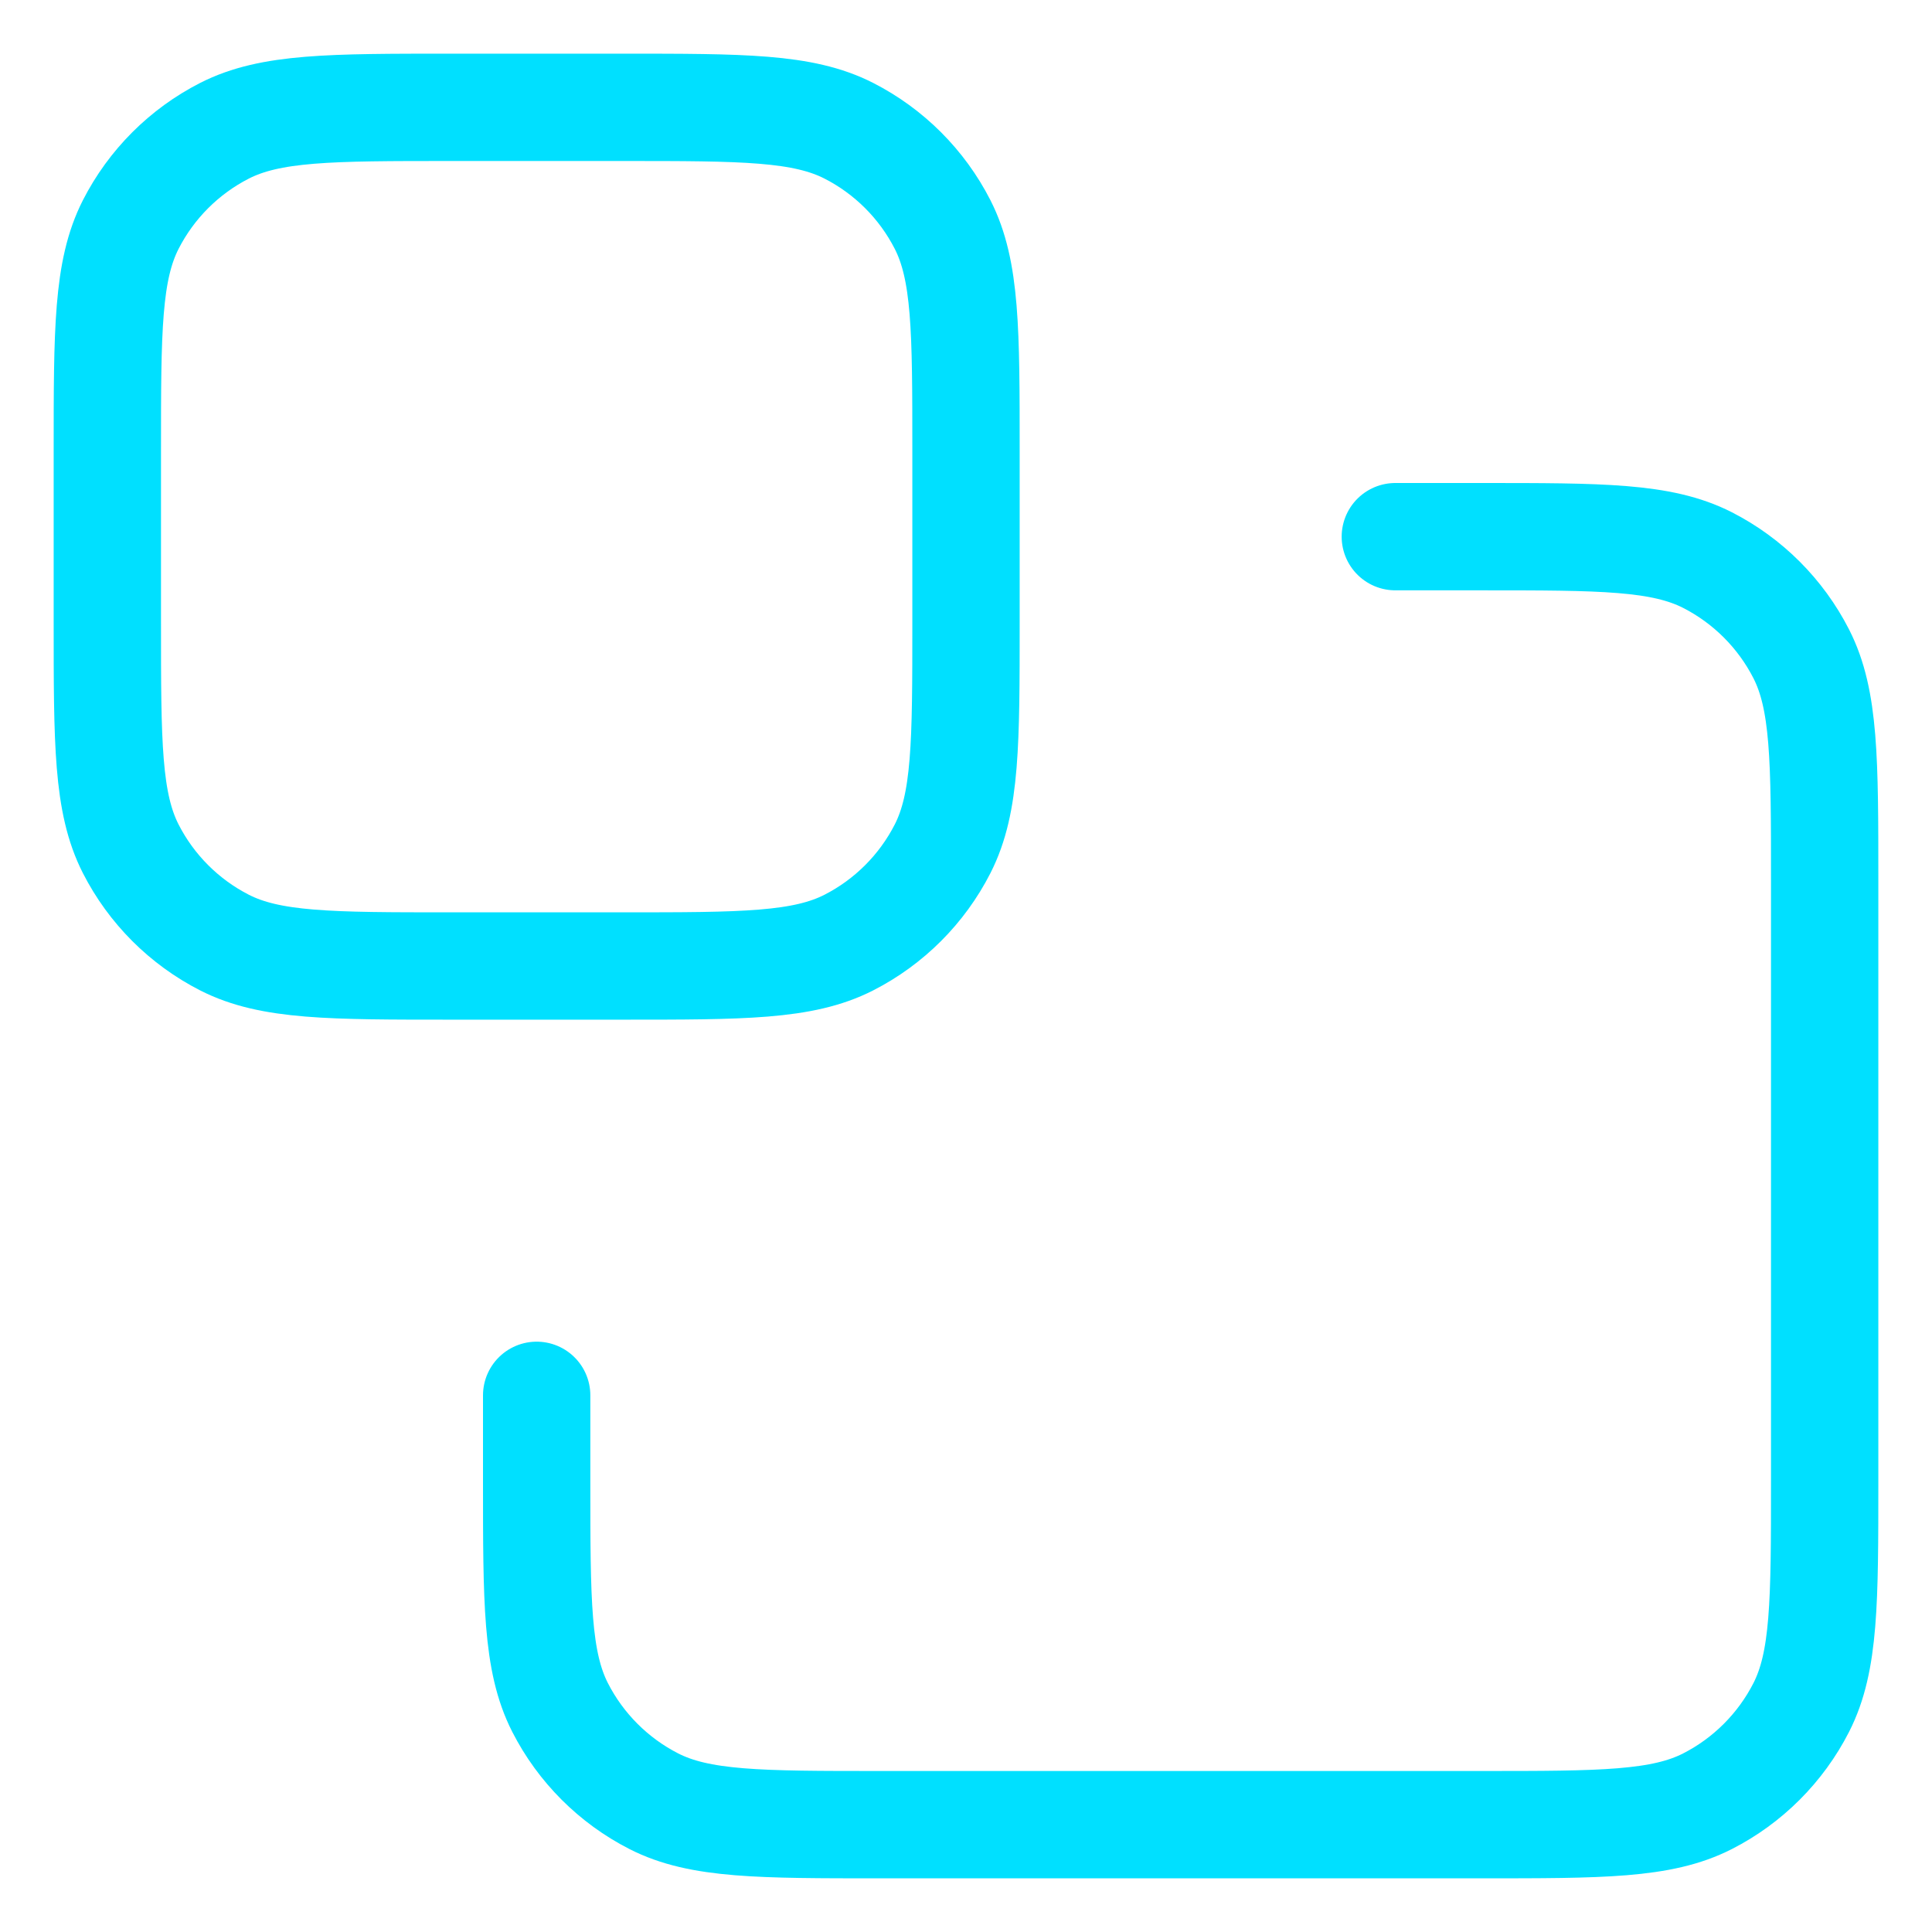
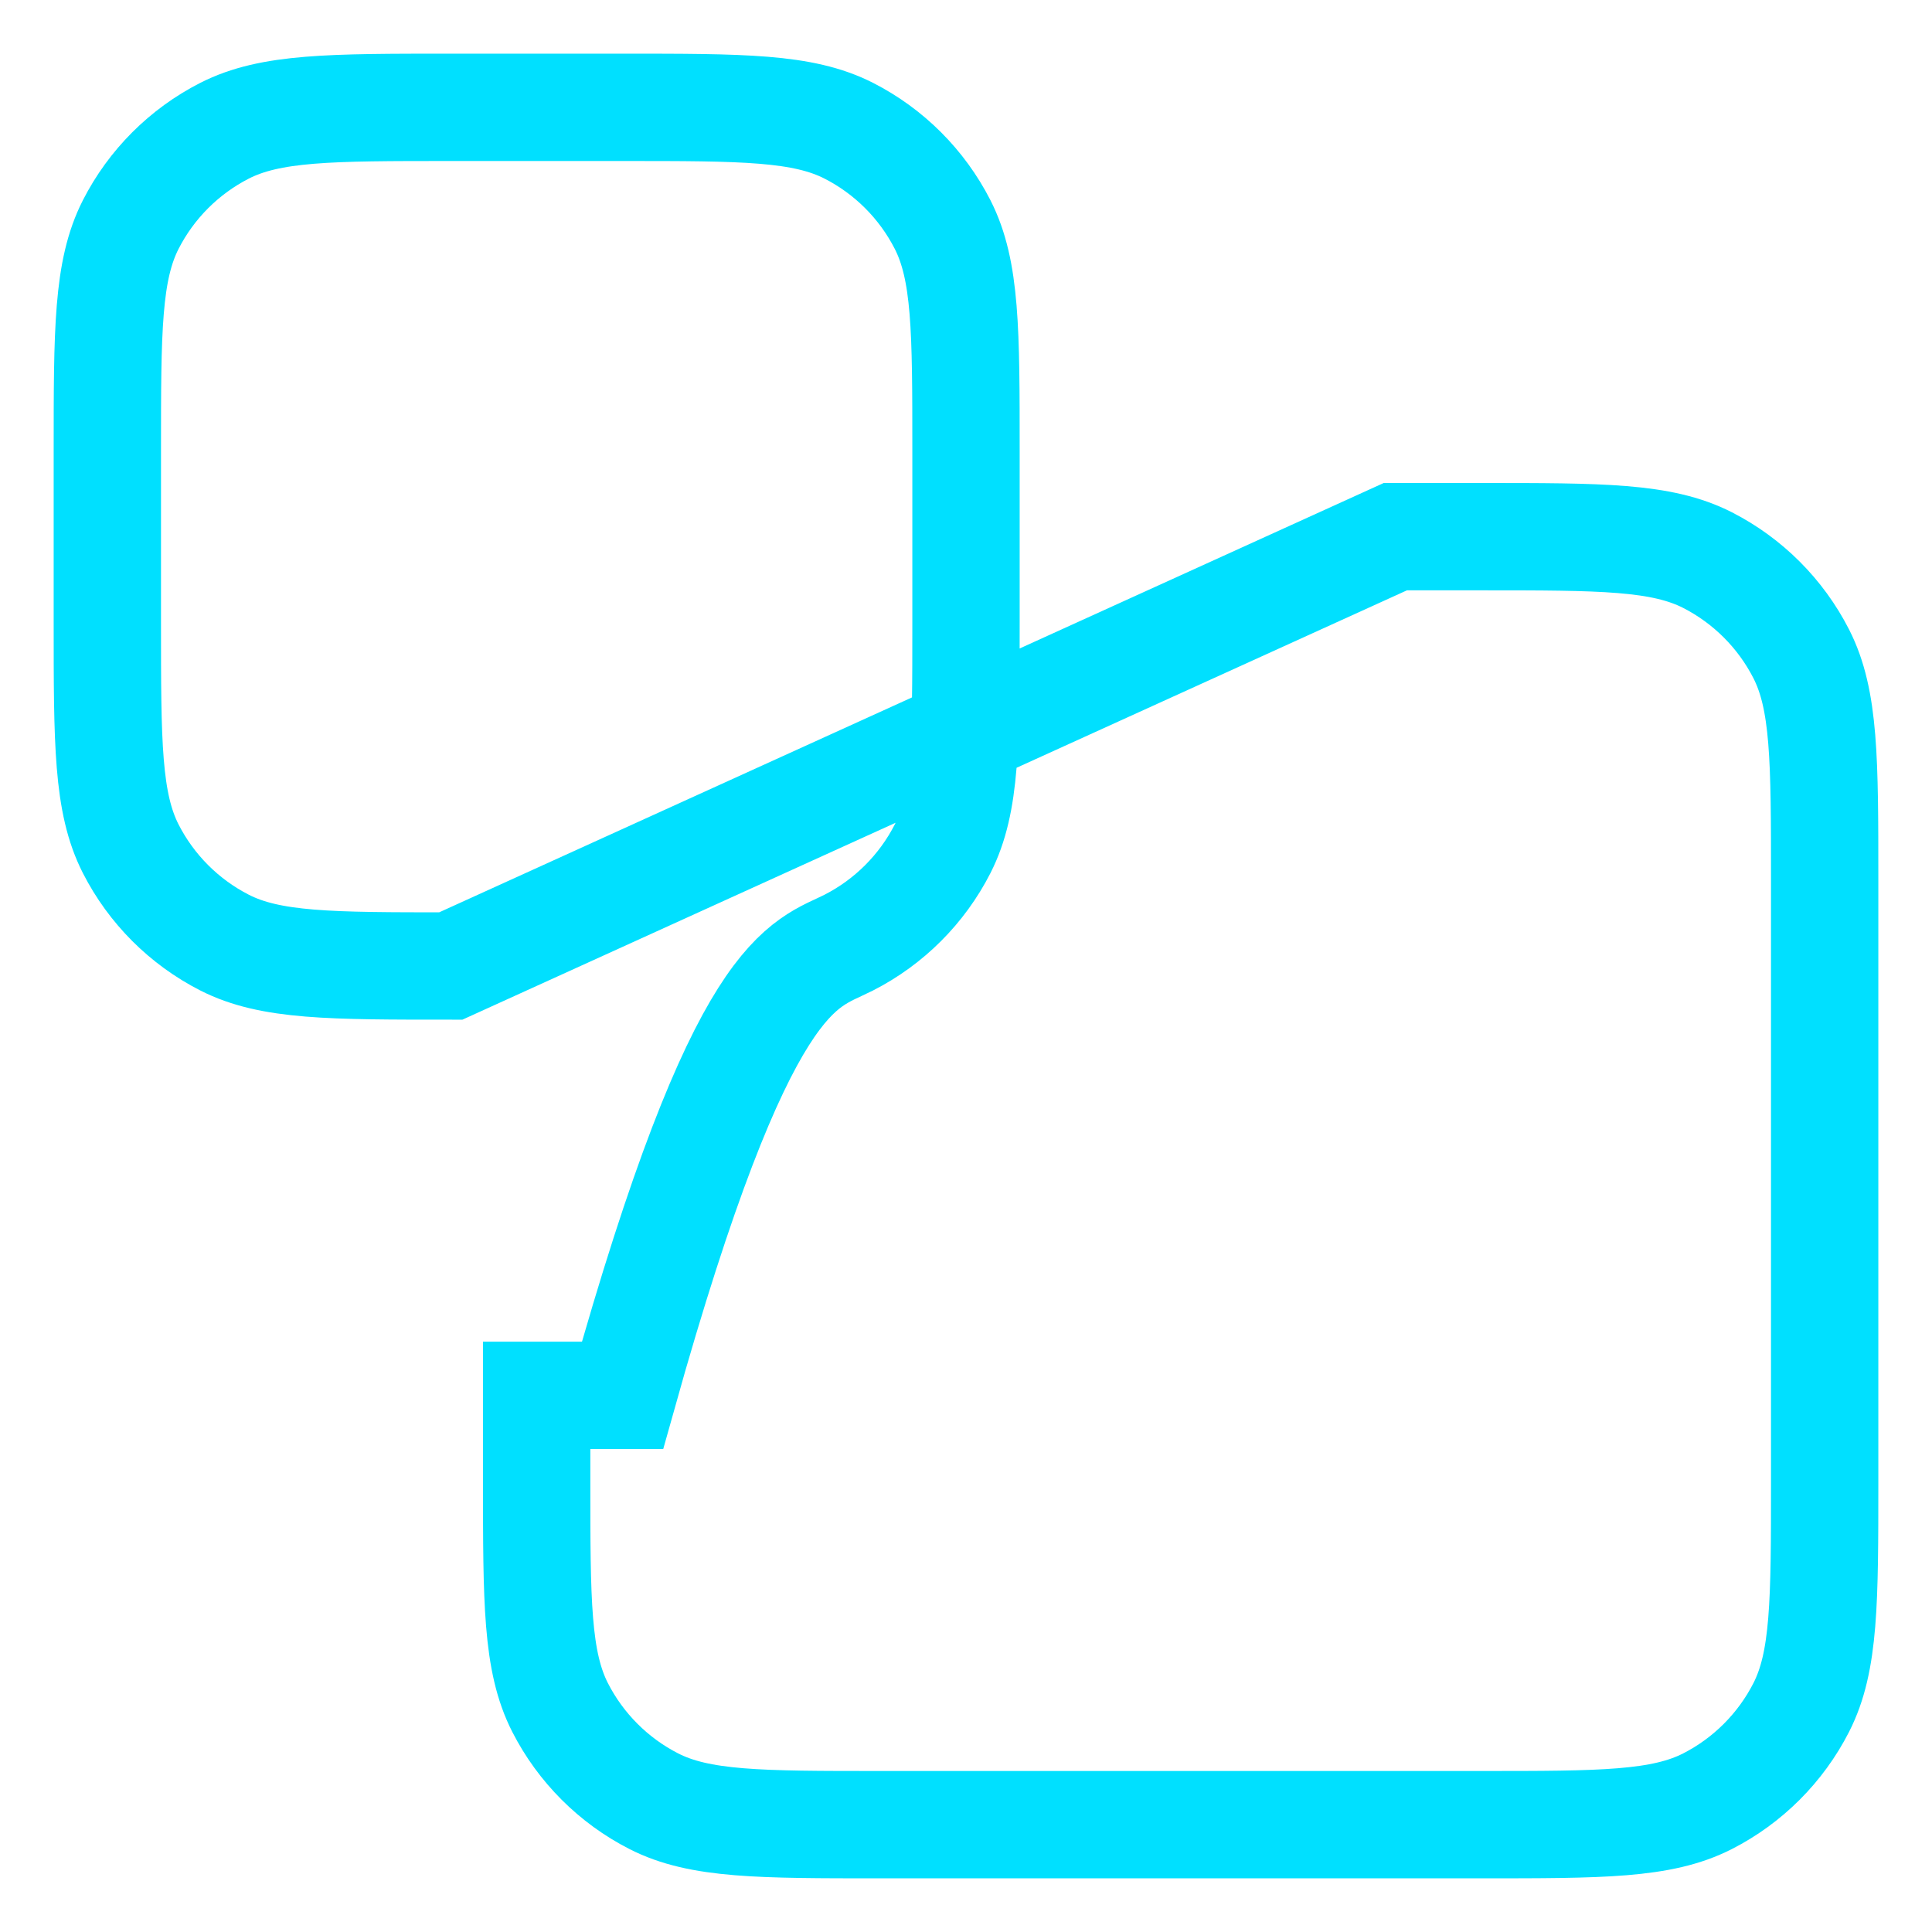
<svg xmlns="http://www.w3.org/2000/svg" width="18" height="18" viewBox="0 0 18 18" fill="none">
-   <path d="M13 5H13.8C14.92 5 15.48 5 15.908 5.218C16.284 5.41 16.59 5.716 16.782 6.092C17 6.52 17 7.08 17 8.2V13.8C17 14.92 17 15.48 16.782 15.908C16.59 16.284 16.284 16.59 15.908 16.782C15.48 17 14.92 17 13.8 17H8.2C7.08 17 6.52 17 6.092 16.782C5.716 16.59 5.41 16.284 5.218 15.908C5 15.48 5 14.92 5 13.8V13M4.2 9H5.8C6.92 9 7.48 9 7.908 8.782C8.284 8.59 8.59 8.284 8.782 7.908C9 7.48 9 6.92 9 5.8V4.2C9 3.08 9 2.52 8.782 2.092C8.59 1.716 8.284 1.41 7.908 1.218C7.48 1 6.92 1 5.8 1H4.2C3.08 1 2.52 1 2.092 1.218C1.716 1.41 1.41 1.716 1.218 2.092C1 2.52 1 3.08 1 4.2V5.8C1 6.92 1 7.48 1.218 7.908C1.41 8.284 1.716 8.59 2.092 8.782C2.52 9 3.08 9 4.2 9Z" stroke="#00E0FF" stroke-linecap="round" />
+   <path d="M13 5H13.8C14.92 5 15.48 5 15.908 5.218C16.284 5.41 16.59 5.716 16.782 6.092C17 6.52 17 7.08 17 8.2V13.8C17 14.92 17 15.48 16.782 15.908C16.59 16.284 16.284 16.59 15.908 16.782C15.48 17 14.92 17 13.8 17H8.2C7.08 17 6.52 17 6.092 16.782C5.716 16.59 5.41 16.284 5.218 15.908C5 15.48 5 14.92 5 13.8V13H5.8C6.92 9 7.48 9 7.908 8.782C8.284 8.59 8.59 8.284 8.782 7.908C9 7.48 9 6.92 9 5.8V4.2C9 3.08 9 2.52 8.782 2.092C8.59 1.716 8.284 1.41 7.908 1.218C7.48 1 6.92 1 5.8 1H4.2C3.08 1 2.52 1 2.092 1.218C1.716 1.41 1.41 1.716 1.218 2.092C1 2.52 1 3.08 1 4.2V5.8C1 6.92 1 7.48 1.218 7.908C1.41 8.284 1.716 8.59 2.092 8.782C2.52 9 3.08 9 4.2 9Z" stroke="#00E0FF" stroke-linecap="round" />
</svg>